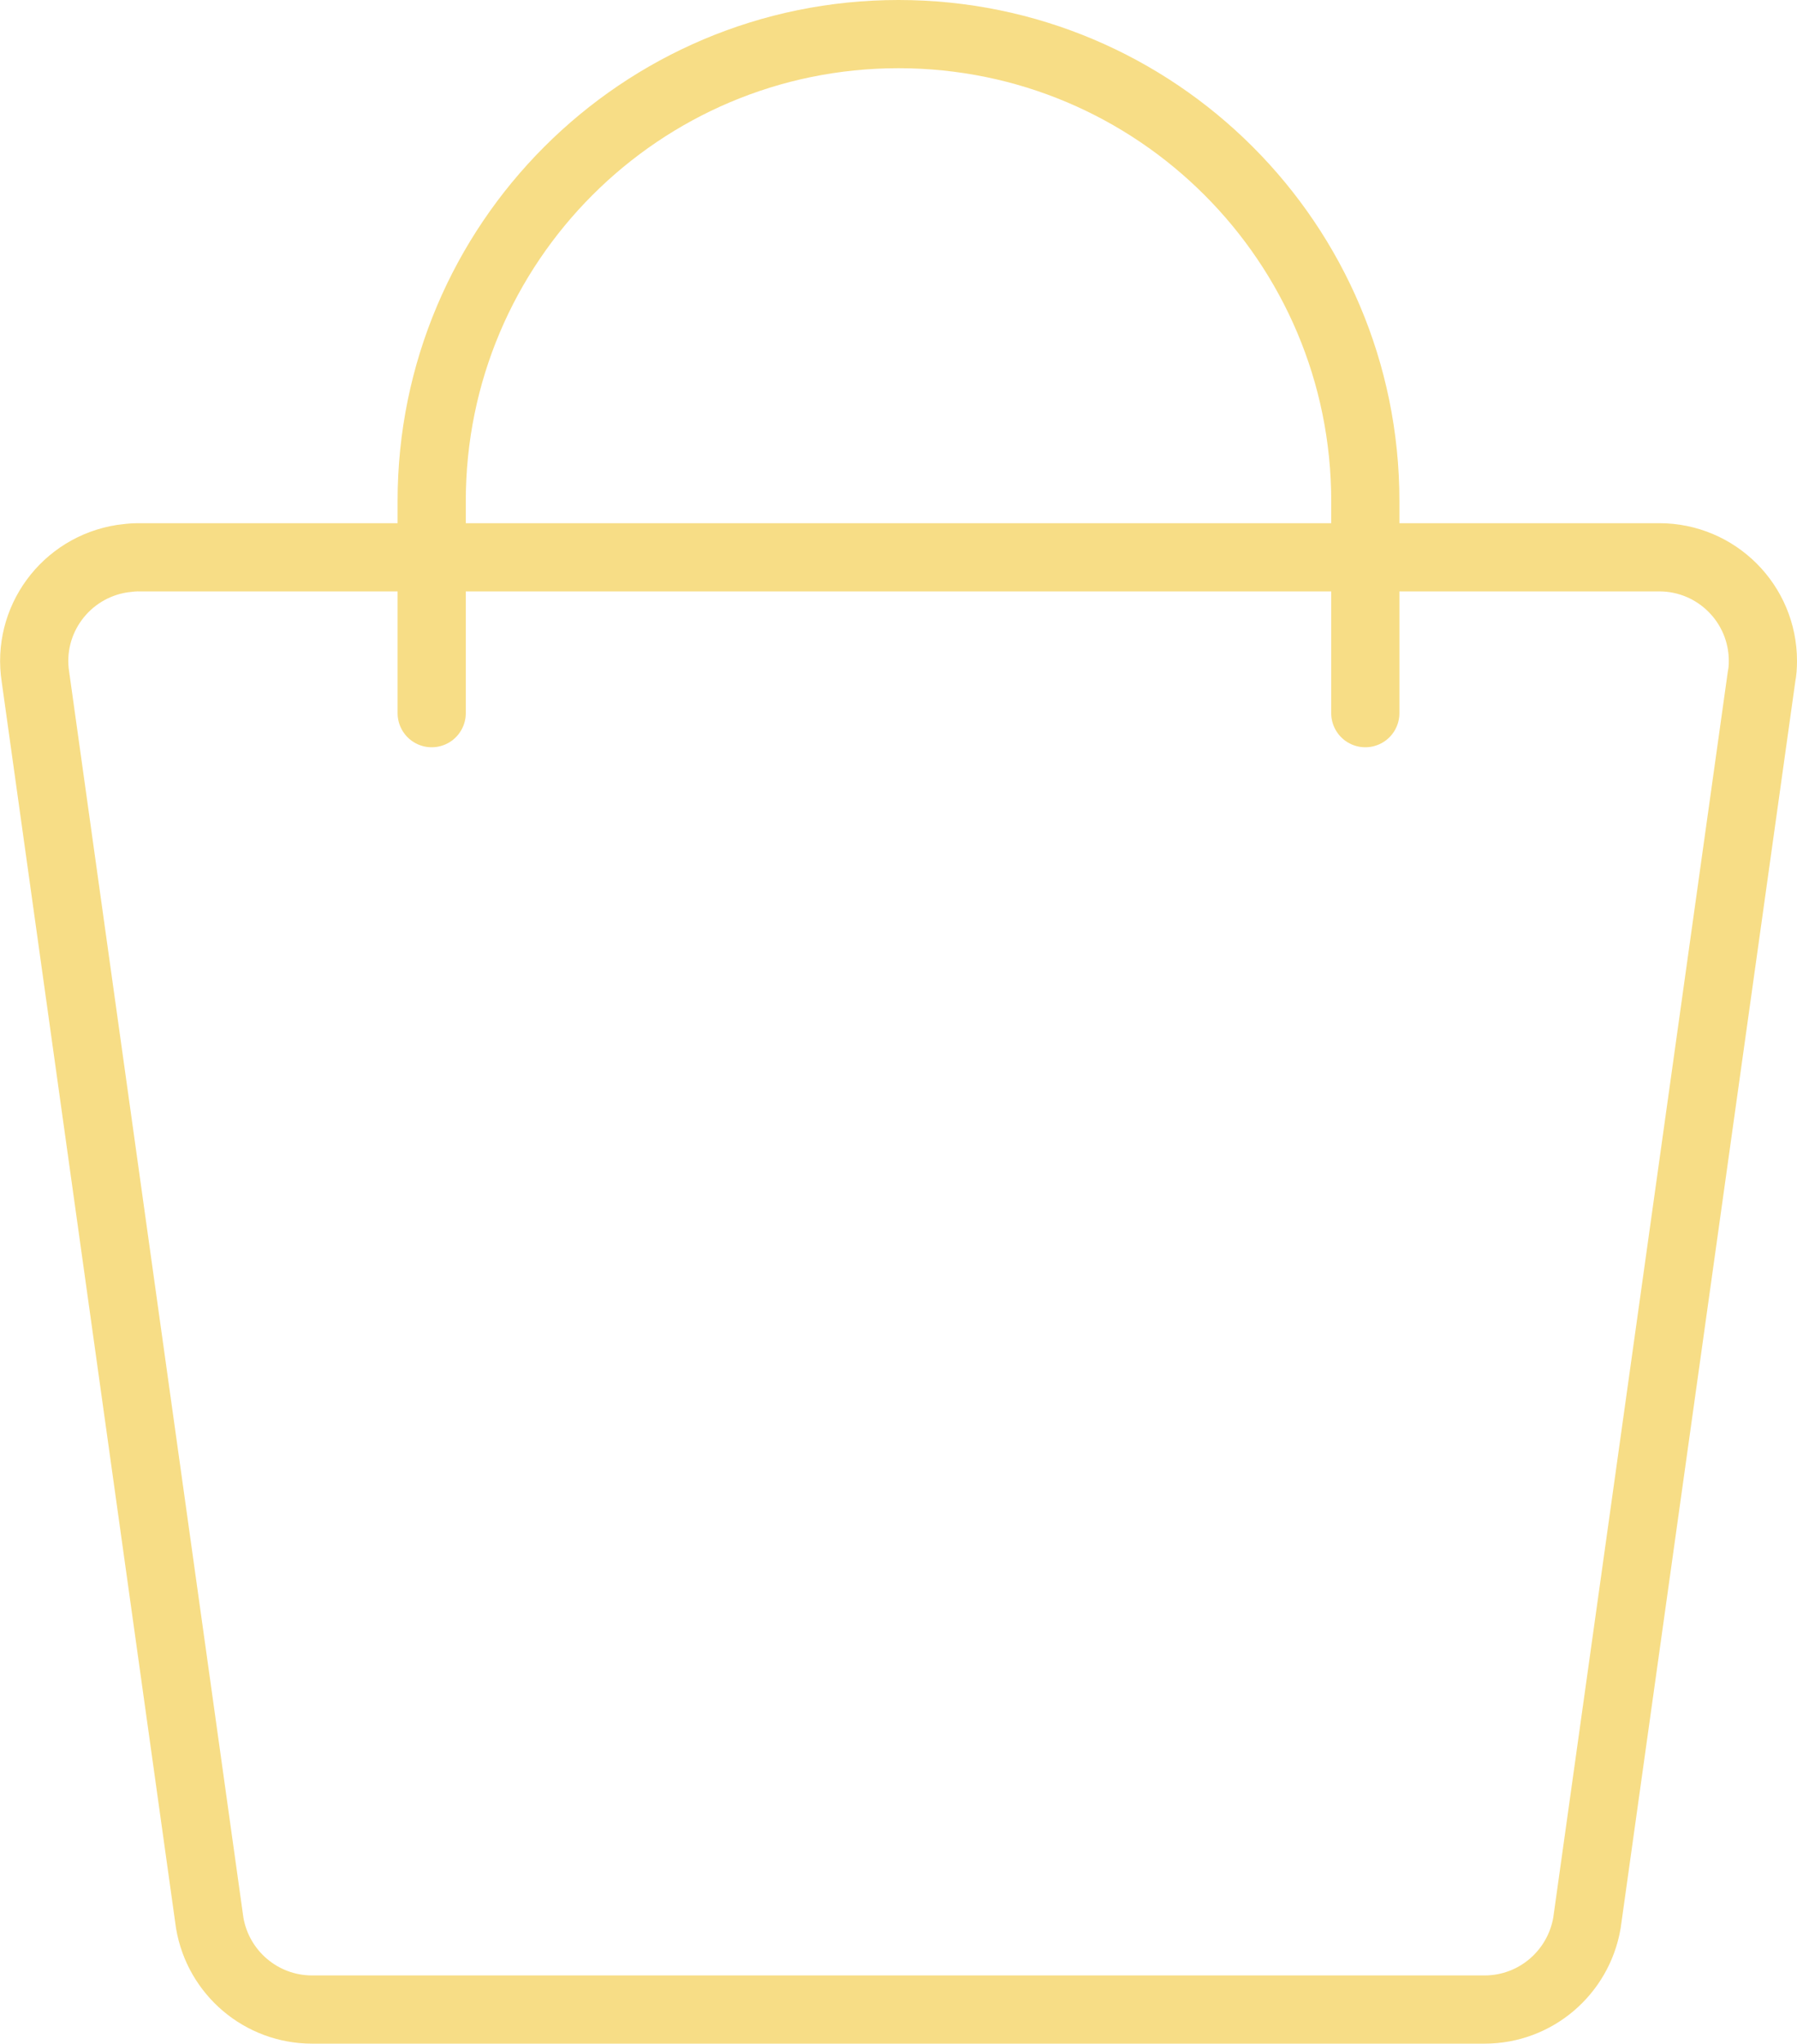
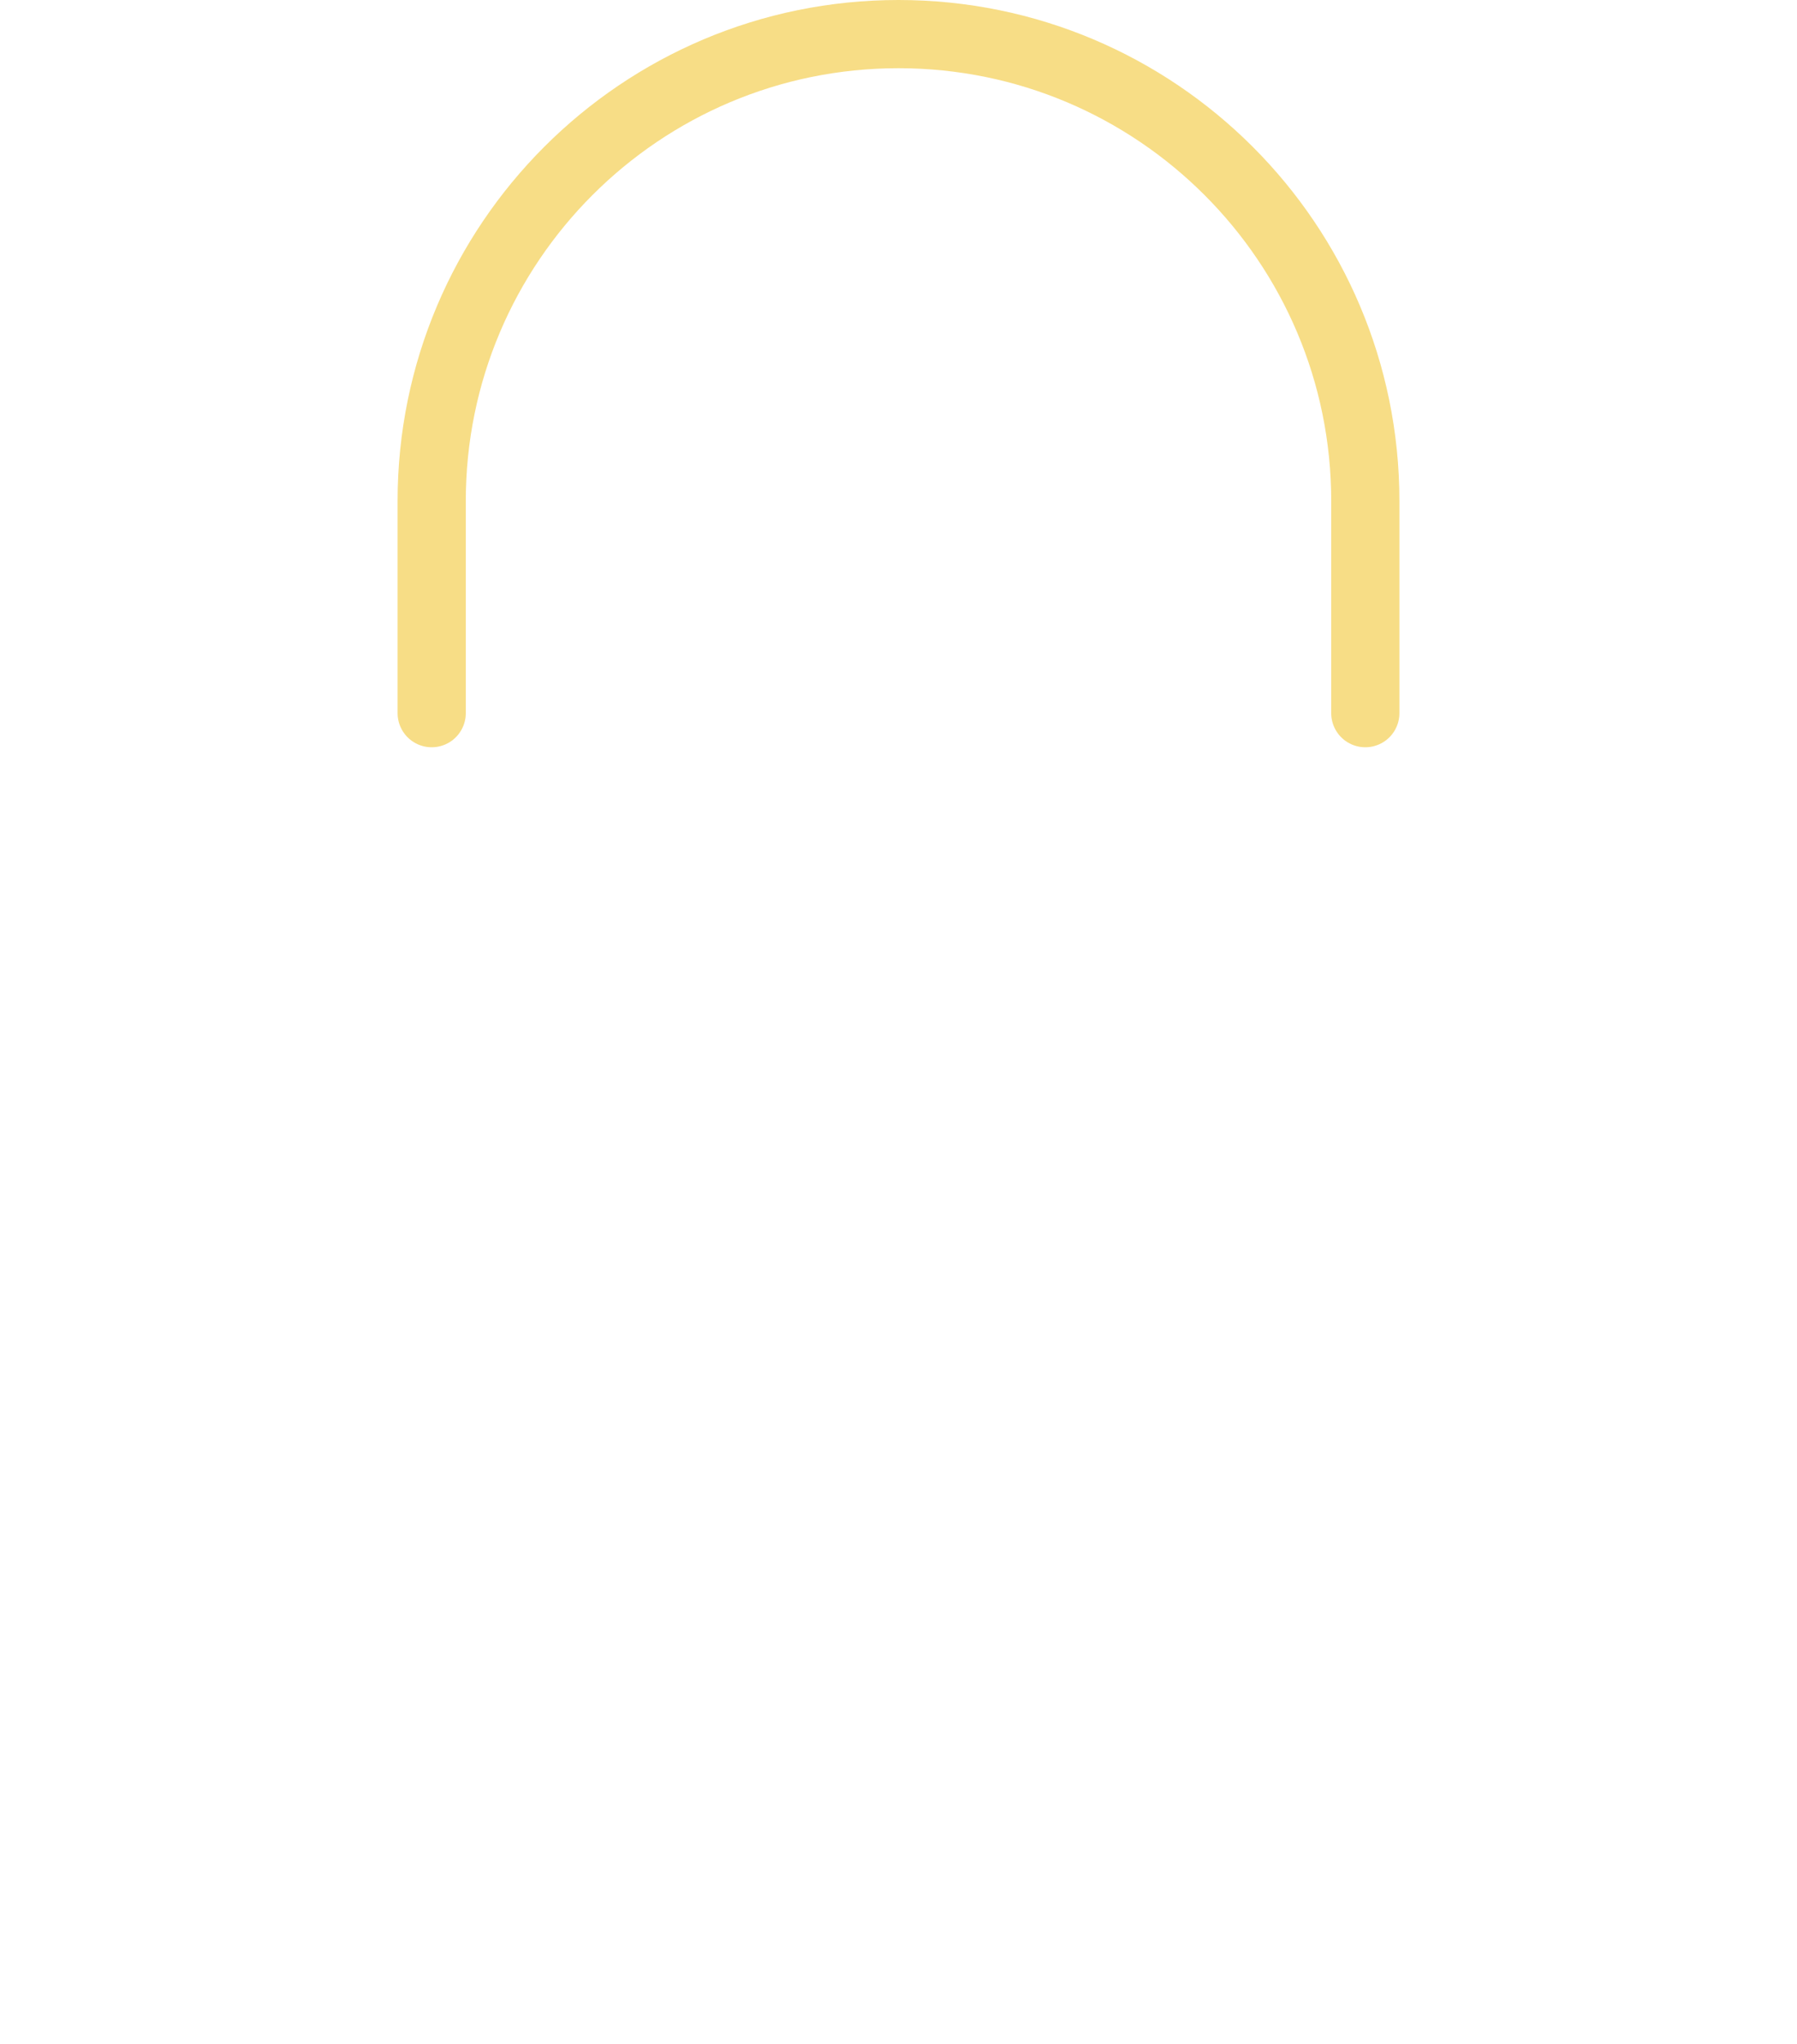
<svg xmlns="http://www.w3.org/2000/svg" id="Layer_2" data-name="Layer 2" viewBox="0 0 52.7 59.93">
  <defs>
    <style> .cls-1, .cls-2 { fill: none; stroke: #f7dd86; stroke-linecap: round; stroke-width: 2px; } .cls-2 { stroke-linejoin: round; } </style>
  </defs>
  <g id="Layer_1-2" data-name="Layer 1">
    <g>
-       <path class="cls-2" d="M4.04,16.34h44.62c1.68,0,3.04,1.36,3.04,3.04,0,.16-.01.31-.04.46l-5.12,36.54c-.25,1.46-1.51,2.54-3,2.54H9.15c-1.48,0-2.75-1.07-3-2.54L1.04,19.85c-.26-1.66.88-3.21,2.54-3.47.15-.02.31-.04.46-.04Z" />
      <path class="cls-1" d="M12.66,20.91v-6.22c0-7.56,6.13-13.69,13.69-13.69s13.69,6.13,13.69,13.69v6.22" />
    </g>
  </g>
</svg>